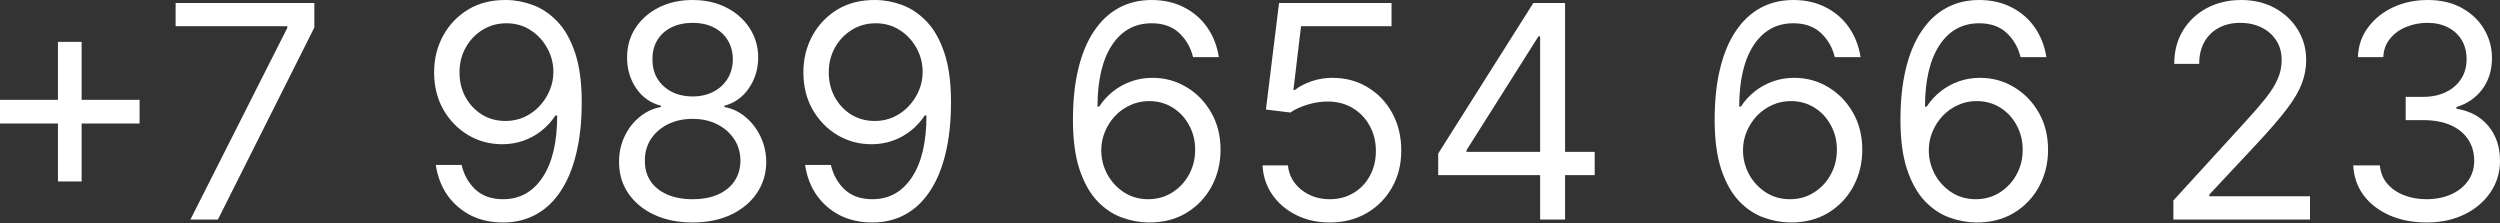
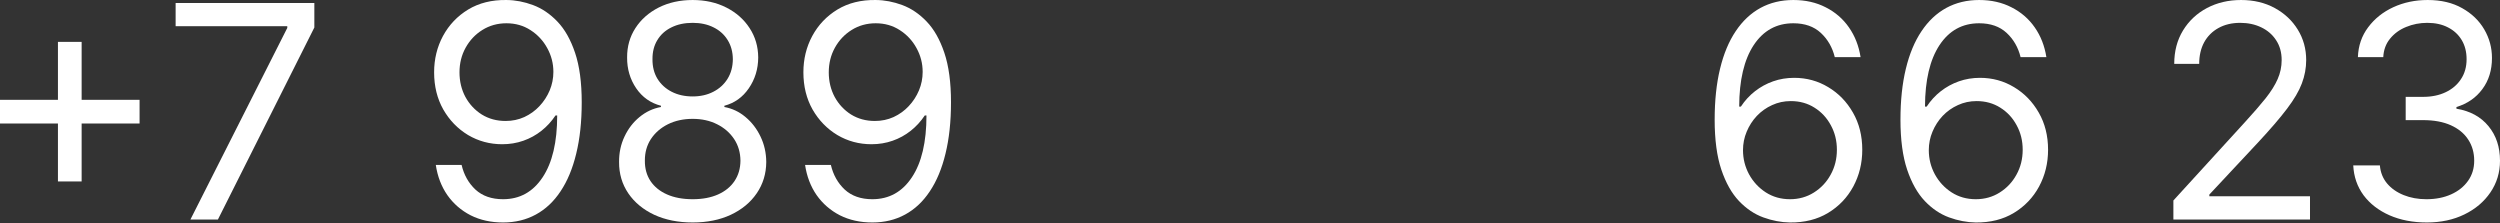
<svg xmlns="http://www.w3.org/2000/svg" width="605" height="54" viewBox="0 0 605 54" fill="none">
  <rect x="0" y="0" width="605" height="54" fill="#333333" stroke="none" />
  <path d="M14.022 43.911V10.135H19.754V43.911H14.022ZM0 29.889V24.157H33.776V29.889H0Z" fill="white" />
  <path d="M46.083 53.122L69.522 6.758V6.348H42.501V0.719H76.072V6.655L52.736 53.122H46.083Z" fill="white" />
  <path d="M122.558 0.002C124.708 0.019 126.857 0.429 129.006 1.231C131.156 2.032 133.118 3.363 134.892 5.222C136.666 7.065 138.09 9.581 139.165 12.771C140.239 15.961 140.777 19.961 140.777 24.771C140.777 29.428 140.333 33.565 139.446 37.181C138.576 40.781 137.314 43.817 135.659 46.29C134.022 48.764 132.026 50.64 129.672 51.92C127.335 53.199 124.691 53.839 121.74 53.839C118.806 53.839 116.187 53.259 113.884 52.099C111.598 50.922 109.722 49.293 108.255 47.212C106.805 45.113 105.875 42.683 105.466 39.919H111.709C112.272 42.324 113.389 44.312 115.061 45.881C116.75 47.433 118.976 48.209 121.74 48.209C125.782 48.209 128.972 46.444 131.309 42.913C133.663 39.382 134.84 34.392 134.84 27.944H134.431C133.476 29.377 132.341 30.614 131.028 31.654C129.714 32.695 128.256 33.497 126.652 34.059C125.049 34.623 123.343 34.904 121.535 34.904C118.533 34.904 115.778 34.162 113.27 32.678C110.78 31.177 108.784 29.121 107.283 26.511C105.798 23.884 105.056 20.882 105.056 17.504C105.056 14.297 105.773 11.363 107.206 8.702C108.656 6.024 110.686 3.892 113.296 2.305C115.923 0.719 119.01 -0.049 122.558 0.002ZM122.558 5.632C120.409 5.632 118.473 6.169 116.75 7.244C115.044 8.301 113.688 9.734 112.682 11.542C111.692 13.334 111.197 15.321 111.197 17.504C111.197 19.688 111.675 21.675 112.63 23.466C113.603 25.24 114.925 26.656 116.596 27.714C118.285 28.754 120.204 29.275 122.354 29.275C123.974 29.275 125.484 28.959 126.883 28.328C128.281 27.68 129.501 26.801 130.542 25.692C131.599 24.567 132.427 23.296 133.024 21.88C133.621 20.447 133.919 18.954 133.919 17.402C133.919 15.355 133.425 13.436 132.435 11.645C131.463 9.854 130.115 8.404 128.392 7.295C126.687 6.186 124.742 5.632 122.558 5.632Z" fill="white" />
  <path d="M167.625 53.839C164.111 53.839 161.006 53.216 158.311 51.971C155.633 50.709 153.543 48.977 152.042 46.777C150.541 44.559 149.799 42.034 149.816 39.203C149.799 36.985 150.234 34.938 151.121 33.062C152.008 31.168 153.219 29.59 154.754 28.328C156.306 27.049 158.038 26.238 159.948 25.897V25.59C157.441 24.942 155.445 23.535 153.961 21.368C152.477 19.185 151.743 16.703 151.76 13.922C151.743 11.261 152.417 8.881 153.782 6.783C155.146 4.685 157.023 3.03 159.411 1.819C161.816 0.608 164.554 0.002 167.625 0.002C170.661 0.002 173.373 0.608 175.761 1.819C178.15 3.03 180.026 4.685 181.391 6.783C182.772 8.881 183.472 11.261 183.489 13.922C183.472 16.703 182.713 19.185 181.212 21.368C179.728 23.535 177.757 24.942 175.301 25.59V25.897C177.194 26.238 178.9 27.049 180.418 28.328C181.937 29.59 183.148 31.168 184.052 33.062C184.956 34.938 185.417 36.985 185.434 39.203C185.417 42.034 184.649 44.559 183.131 46.777C181.63 48.977 179.54 50.709 176.862 51.971C174.201 53.216 171.122 53.839 167.625 53.839ZM167.625 48.209C169.996 48.209 172.043 47.826 173.766 47.058C175.489 46.29 176.819 45.207 177.757 43.808C178.696 42.41 179.173 40.772 179.19 38.896C179.173 36.917 178.661 35.168 177.655 33.65C176.649 32.132 175.275 30.938 173.535 30.068C171.812 29.198 169.842 28.763 167.625 28.763C165.39 28.763 163.394 29.198 161.637 30.068C159.897 30.938 158.524 32.132 157.517 33.65C156.528 35.168 156.042 36.917 156.059 38.896C156.042 40.772 156.494 42.41 157.415 43.808C158.353 45.207 159.692 46.29 161.432 47.058C163.172 47.826 165.236 48.209 167.625 48.209ZM167.625 23.338C169.501 23.338 171.164 22.963 172.614 22.212C174.081 21.462 175.233 20.413 176.069 19.065C176.904 17.718 177.331 16.14 177.348 14.332C177.331 12.557 176.913 11.014 176.094 9.7C175.275 8.37 174.141 7.346 172.691 6.63C171.241 5.896 169.552 5.529 167.625 5.529C165.663 5.529 163.948 5.896 162.481 6.63C161.014 7.346 159.88 8.37 159.078 9.7C158.277 11.014 157.884 12.557 157.901 14.332C157.884 16.14 158.285 17.718 159.104 19.065C159.94 20.413 161.091 21.462 162.558 22.212C164.025 22.963 165.714 23.338 167.625 23.338Z" fill="white" />
  <path d="M211.923 0.002C214.073 0.019 216.222 0.429 218.371 1.231C220.521 2.032 222.482 3.363 224.256 5.222C226.031 7.065 227.455 9.581 228.53 12.771C229.604 15.961 230.142 19.961 230.142 24.771C230.142 29.428 229.698 33.565 228.811 37.181C227.941 40.781 226.679 43.817 225.024 46.29C223.386 48.764 221.391 50.64 219.037 51.92C216.7 53.199 214.056 53.839 211.104 53.839C208.17 53.839 205.552 53.259 203.249 52.099C200.963 50.922 199.087 49.293 197.62 47.212C196.17 45.113 195.24 42.683 194.831 39.919H201.074C201.637 42.324 202.754 44.312 204.426 45.881C206.115 47.433 208.341 48.209 211.104 48.209C215.147 48.209 218.337 46.444 220.674 42.913C223.028 39.382 224.205 34.392 224.205 27.944H223.796C222.841 29.377 221.706 30.614 220.393 31.654C219.079 32.695 217.621 33.497 216.017 34.059C214.414 34.623 212.708 34.904 210.9 34.904C207.897 34.904 205.142 34.162 202.635 32.678C200.144 31.177 198.149 29.121 196.647 26.511C195.163 23.884 194.421 20.882 194.421 17.504C194.421 14.297 195.138 11.363 196.571 8.702C198.021 6.024 200.051 3.892 202.66 2.305C205.287 0.719 208.375 -0.049 211.923 0.002ZM211.923 5.632C209.774 5.632 207.838 6.169 206.115 7.244C204.409 8.301 203.053 9.734 202.046 11.542C201.057 13.334 200.562 15.321 200.562 17.504C200.562 19.688 201.04 21.675 201.995 23.466C202.968 25.24 204.29 26.656 205.961 27.714C207.65 28.754 209.569 29.275 211.718 29.275C213.339 29.275 214.849 28.959 216.247 28.328C217.646 27.68 218.866 26.801 219.907 25.692C220.964 24.567 221.791 23.296 222.389 21.88C222.986 20.447 223.284 18.954 223.284 17.402C223.284 15.355 222.789 13.436 221.8 11.645C220.828 9.854 219.48 8.404 217.757 7.295C216.051 6.186 214.107 5.632 211.923 5.632Z" fill="white" />
-   <path d="M277.869 53.839C275.72 53.805 273.57 53.395 271.421 52.611C269.271 51.826 267.31 50.504 265.536 48.645C263.762 46.768 262.337 44.235 261.263 41.045C260.188 37.838 259.651 33.812 259.651 28.968C259.651 24.328 260.086 20.217 260.956 16.634C261.825 13.035 263.088 10.007 264.742 7.551C266.397 5.077 268.393 3.201 270.73 1.921C273.084 0.642 275.737 0.002 278.688 0.002C281.622 0.002 284.232 0.591 286.518 1.768C288.82 2.928 290.697 4.548 292.147 6.63C293.597 8.711 294.535 11.107 294.961 13.82H288.718C288.138 11.466 287.012 9.512 285.341 7.96C283.669 6.408 281.451 5.632 278.688 5.632C274.628 5.632 271.429 7.397 269.092 10.928C266.772 14.459 265.604 19.415 265.587 25.795H265.996C266.952 24.345 268.086 23.108 269.399 22.084C270.73 21.044 272.197 20.242 273.801 19.679C275.404 19.116 277.101 18.835 278.892 18.835C281.895 18.835 284.641 19.585 287.132 21.087C289.622 22.571 291.618 24.626 293.119 27.253C294.62 29.863 295.371 32.857 295.371 36.234C295.371 39.476 294.646 42.444 293.196 45.139C291.746 47.817 289.707 49.95 287.08 51.536C284.471 53.105 281.4 53.873 277.869 53.839ZM277.869 48.209C280.018 48.209 281.946 47.672 283.652 46.597C285.375 45.523 286.731 44.081 287.72 42.273C288.727 40.465 289.23 38.452 289.23 36.234C289.23 34.068 288.744 32.098 287.771 30.324C286.816 28.533 285.494 27.108 283.805 26.051C282.134 24.993 280.223 24.464 278.074 24.464C276.453 24.464 274.943 24.788 273.545 25.436C272.146 26.068 270.918 26.938 269.86 28.047C268.819 29.155 268.001 30.426 267.404 31.859C266.807 33.275 266.508 34.767 266.508 36.337C266.508 38.418 266.994 40.363 267.967 42.171C268.956 43.979 270.303 45.438 272.009 46.546C273.732 47.655 275.685 48.209 277.869 48.209Z" fill="white" />
-   <path d="M321.809 53.839C318.807 53.839 316.103 53.242 313.698 52.048C311.293 50.854 309.365 49.216 307.915 47.135C306.465 45.054 305.672 42.683 305.536 40.022H311.677C311.915 42.393 312.99 44.354 314.901 45.907C316.828 47.442 319.131 48.209 321.809 48.209C323.959 48.209 325.869 47.706 327.541 46.7C329.23 45.693 330.552 44.312 331.507 42.555C332.479 40.781 332.966 38.776 332.966 36.541C332.966 34.256 332.462 32.217 331.456 30.426C330.466 28.618 329.102 27.194 327.362 26.153C325.622 25.112 323.635 24.584 321.4 24.567C319.796 24.549 318.15 24.797 316.461 25.309C314.773 25.803 313.382 26.443 312.291 27.228L306.354 26.511L309.527 0.719H336.752V6.348H314.849L313.007 21.803H313.314C314.389 20.95 315.737 20.242 317.357 19.679C318.978 19.116 320.666 18.835 322.423 18.835C325.63 18.835 328.488 19.602 330.995 21.138C333.52 22.656 335.499 24.737 336.932 27.381C338.382 30.025 339.107 33.045 339.107 36.439C339.107 39.783 338.356 42.768 336.855 45.395C335.371 48.005 333.324 50.069 330.714 51.587C328.104 53.088 325.136 53.839 321.809 53.839Z" fill="white" />
-   <path d="M348.043 42.376V37.156L371.072 0.719H374.859V8.805H372.3L354.9 36.337V36.746H385.913V42.376H348.043ZM372.71 53.122V40.789V38.358V0.719H378.748V53.122H372.71Z" fill="white" />
  <path d="M433.167 53.839C431.017 53.805 428.868 53.395 426.719 52.611C424.569 51.826 422.608 50.504 420.833 48.645C419.059 46.768 417.635 44.235 416.56 41.045C415.486 37.838 414.948 33.812 414.948 28.968C414.948 24.328 415.383 20.217 416.253 16.634C417.123 13.035 418.386 10.007 420.04 7.551C421.695 5.077 423.691 3.201 426.028 1.921C428.382 0.642 431.034 0.002 433.985 0.002C436.92 0.002 439.529 0.591 441.815 1.768C444.118 2.928 445.995 4.548 447.445 6.63C448.895 8.711 449.833 11.107 450.259 13.82H444.016C443.436 11.466 442.31 9.512 440.638 7.96C438.967 6.408 436.749 5.632 433.985 5.632C429.926 5.632 426.727 7.397 424.39 10.928C422.07 14.459 420.902 19.415 420.885 25.795H421.294C422.249 24.345 423.384 23.108 424.697 22.084C426.028 21.044 427.495 20.242 429.098 19.679C430.702 19.116 432.399 18.835 434.19 18.835C437.192 18.835 439.939 19.585 442.429 21.087C444.92 22.571 446.916 24.626 448.417 27.253C449.918 29.863 450.669 32.857 450.669 36.234C450.669 39.476 449.944 42.444 448.494 45.139C447.044 47.817 445.005 49.95 442.378 51.536C439.768 53.105 436.698 53.873 433.167 53.839ZM433.167 48.209C435.316 48.209 437.244 47.672 438.95 46.597C440.672 45.523 442.029 44.081 443.018 42.273C444.024 40.465 444.528 38.452 444.528 36.234C444.528 34.068 444.041 32.098 443.069 30.324C442.114 28.533 440.792 27.108 439.103 26.051C437.431 24.993 435.521 24.464 433.371 24.464C431.751 24.464 430.241 24.788 428.842 25.436C427.444 26.068 426.215 26.938 425.158 28.047C424.117 29.155 423.298 30.426 422.701 31.859C422.104 33.275 421.806 34.767 421.806 36.337C421.806 38.418 422.292 40.363 423.264 42.171C424.254 43.979 425.601 45.438 427.307 46.546C429.03 47.655 430.983 48.209 433.167 48.209Z" fill="white" />
  <path d="M478.131 53.839C475.981 53.805 473.832 53.395 471.682 52.611C469.533 51.826 467.571 50.504 465.797 48.645C464.023 46.768 462.599 44.235 461.524 41.045C460.45 37.838 459.912 33.812 459.912 28.968C459.912 24.328 460.347 20.217 461.217 16.634C462.087 13.035 463.349 10.007 465.004 7.551C466.659 5.077 468.655 3.201 470.992 1.921C473.346 0.642 475.998 0.002 478.949 0.002C481.883 0.002 484.493 0.591 486.779 1.768C489.082 2.928 490.958 4.548 492.408 6.63C493.858 8.711 494.797 11.107 495.223 13.82H488.98C488.4 11.466 487.274 9.512 485.602 7.96C483.93 6.408 481.713 5.632 478.949 5.632C474.889 5.632 471.691 7.397 469.354 10.928C467.034 14.459 465.866 19.415 465.848 25.795H466.258C467.213 24.345 468.348 23.108 469.661 22.084C470.992 21.044 472.459 20.242 474.062 19.679C475.666 19.116 477.363 18.835 479.154 18.835C482.156 18.835 484.903 19.585 487.393 21.087C489.884 22.571 491.88 24.626 493.381 27.253C494.882 29.863 495.633 32.857 495.633 36.234C495.633 39.476 494.908 42.444 493.458 45.139C492.008 47.817 489.969 49.95 487.342 51.536C484.732 53.105 481.662 53.873 478.131 53.839ZM478.131 48.209C480.28 48.209 482.208 47.672 483.913 46.597C485.636 45.523 486.992 44.081 487.982 42.273C488.988 40.465 489.491 38.452 489.491 36.234C489.491 34.068 489.005 32.098 488.033 30.324C487.078 28.533 485.756 27.108 484.067 26.051C482.395 24.993 480.485 24.464 478.335 24.464C476.715 24.464 475.205 24.788 473.806 25.436C472.407 26.068 471.179 26.938 470.122 28.047C469.081 29.155 468.262 30.426 467.665 31.859C467.068 33.275 466.77 34.767 466.77 36.337C466.77 38.418 467.256 40.363 468.228 42.171C469.218 43.979 470.565 45.438 472.271 46.546C473.994 47.655 475.947 48.209 478.131 48.209Z" fill="white" />
  <path d="M525.96 53.122V48.517L543.257 29.582C545.287 27.364 546.959 25.436 548.273 23.799C549.586 22.144 550.558 20.592 551.19 19.142C551.838 17.675 552.162 16.14 552.162 14.536C552.162 12.694 551.718 11.099 550.831 9.751C549.961 8.404 548.767 7.363 547.249 6.63C545.731 5.896 544.025 5.529 542.132 5.529C540.119 5.529 538.362 5.947 536.861 6.783C535.376 7.602 534.225 8.753 533.406 10.237C532.604 11.722 532.204 13.461 532.204 15.457H526.165C526.165 12.387 526.873 9.692 528.289 7.372C529.705 5.052 531.632 3.244 534.072 1.947C536.528 0.651 539.283 0.002 542.336 0.002C545.407 0.002 548.128 0.651 550.499 1.947C552.87 3.244 554.729 4.992 556.077 7.193C557.425 9.393 558.098 11.841 558.098 14.536C558.098 16.464 557.749 18.349 557.049 20.191C556.367 22.016 555.173 24.055 553.467 26.306C551.778 28.541 549.433 31.27 546.43 34.495L534.66 47.084V47.493H559.019V53.122H525.96Z" fill="white" />
  <path d="M587.294 53.839C583.916 53.839 580.905 53.259 578.261 52.099C575.634 50.939 573.545 49.327 571.992 47.263C570.457 45.182 569.621 42.768 569.485 40.022H575.933C576.069 41.71 576.649 43.169 577.673 44.397C578.696 45.608 580.035 46.546 581.69 47.212C583.345 47.877 585.179 48.209 587.191 48.209C589.443 48.209 591.439 47.817 593.179 47.032C594.919 46.248 596.284 45.156 597.273 43.757C598.262 42.358 598.757 40.738 598.757 38.896C598.757 36.968 598.279 35.271 597.324 33.804C596.369 32.32 594.97 31.16 593.128 30.324C591.285 29.488 589.034 29.07 586.373 29.07H582.176V23.441H586.373C588.454 23.441 590.279 23.065 591.848 22.315C593.435 21.564 594.672 20.507 595.559 19.142C596.463 17.777 596.915 16.174 596.915 14.332C596.915 12.557 596.522 11.014 595.738 9.7C594.953 8.387 593.844 7.363 592.411 6.63C590.995 5.896 589.324 5.529 587.396 5.529C585.588 5.529 583.882 5.862 582.279 6.527C580.692 7.175 579.396 8.122 578.389 9.367C577.383 10.596 576.837 12.08 576.752 13.82H570.611C570.713 11.073 571.54 8.668 573.093 6.604C574.645 4.523 576.675 2.902 579.183 1.742C581.707 0.582 584.479 0.002 587.498 0.002C590.74 0.002 593.52 0.659 595.84 1.973C598.16 3.269 599.943 4.983 601.188 7.116C602.433 9.248 603.056 11.551 603.056 14.024C603.056 16.976 602.28 19.492 600.727 21.573C599.192 23.654 597.102 25.095 594.458 25.897V26.306C597.768 26.852 600.352 28.26 602.211 30.528C604.071 32.78 605 35.569 605 38.896C605 41.744 604.224 44.303 602.672 46.572C601.137 48.824 599.039 50.598 596.377 51.894C593.716 53.191 590.688 53.839 587.294 53.839Z" fill="white" />
</svg>